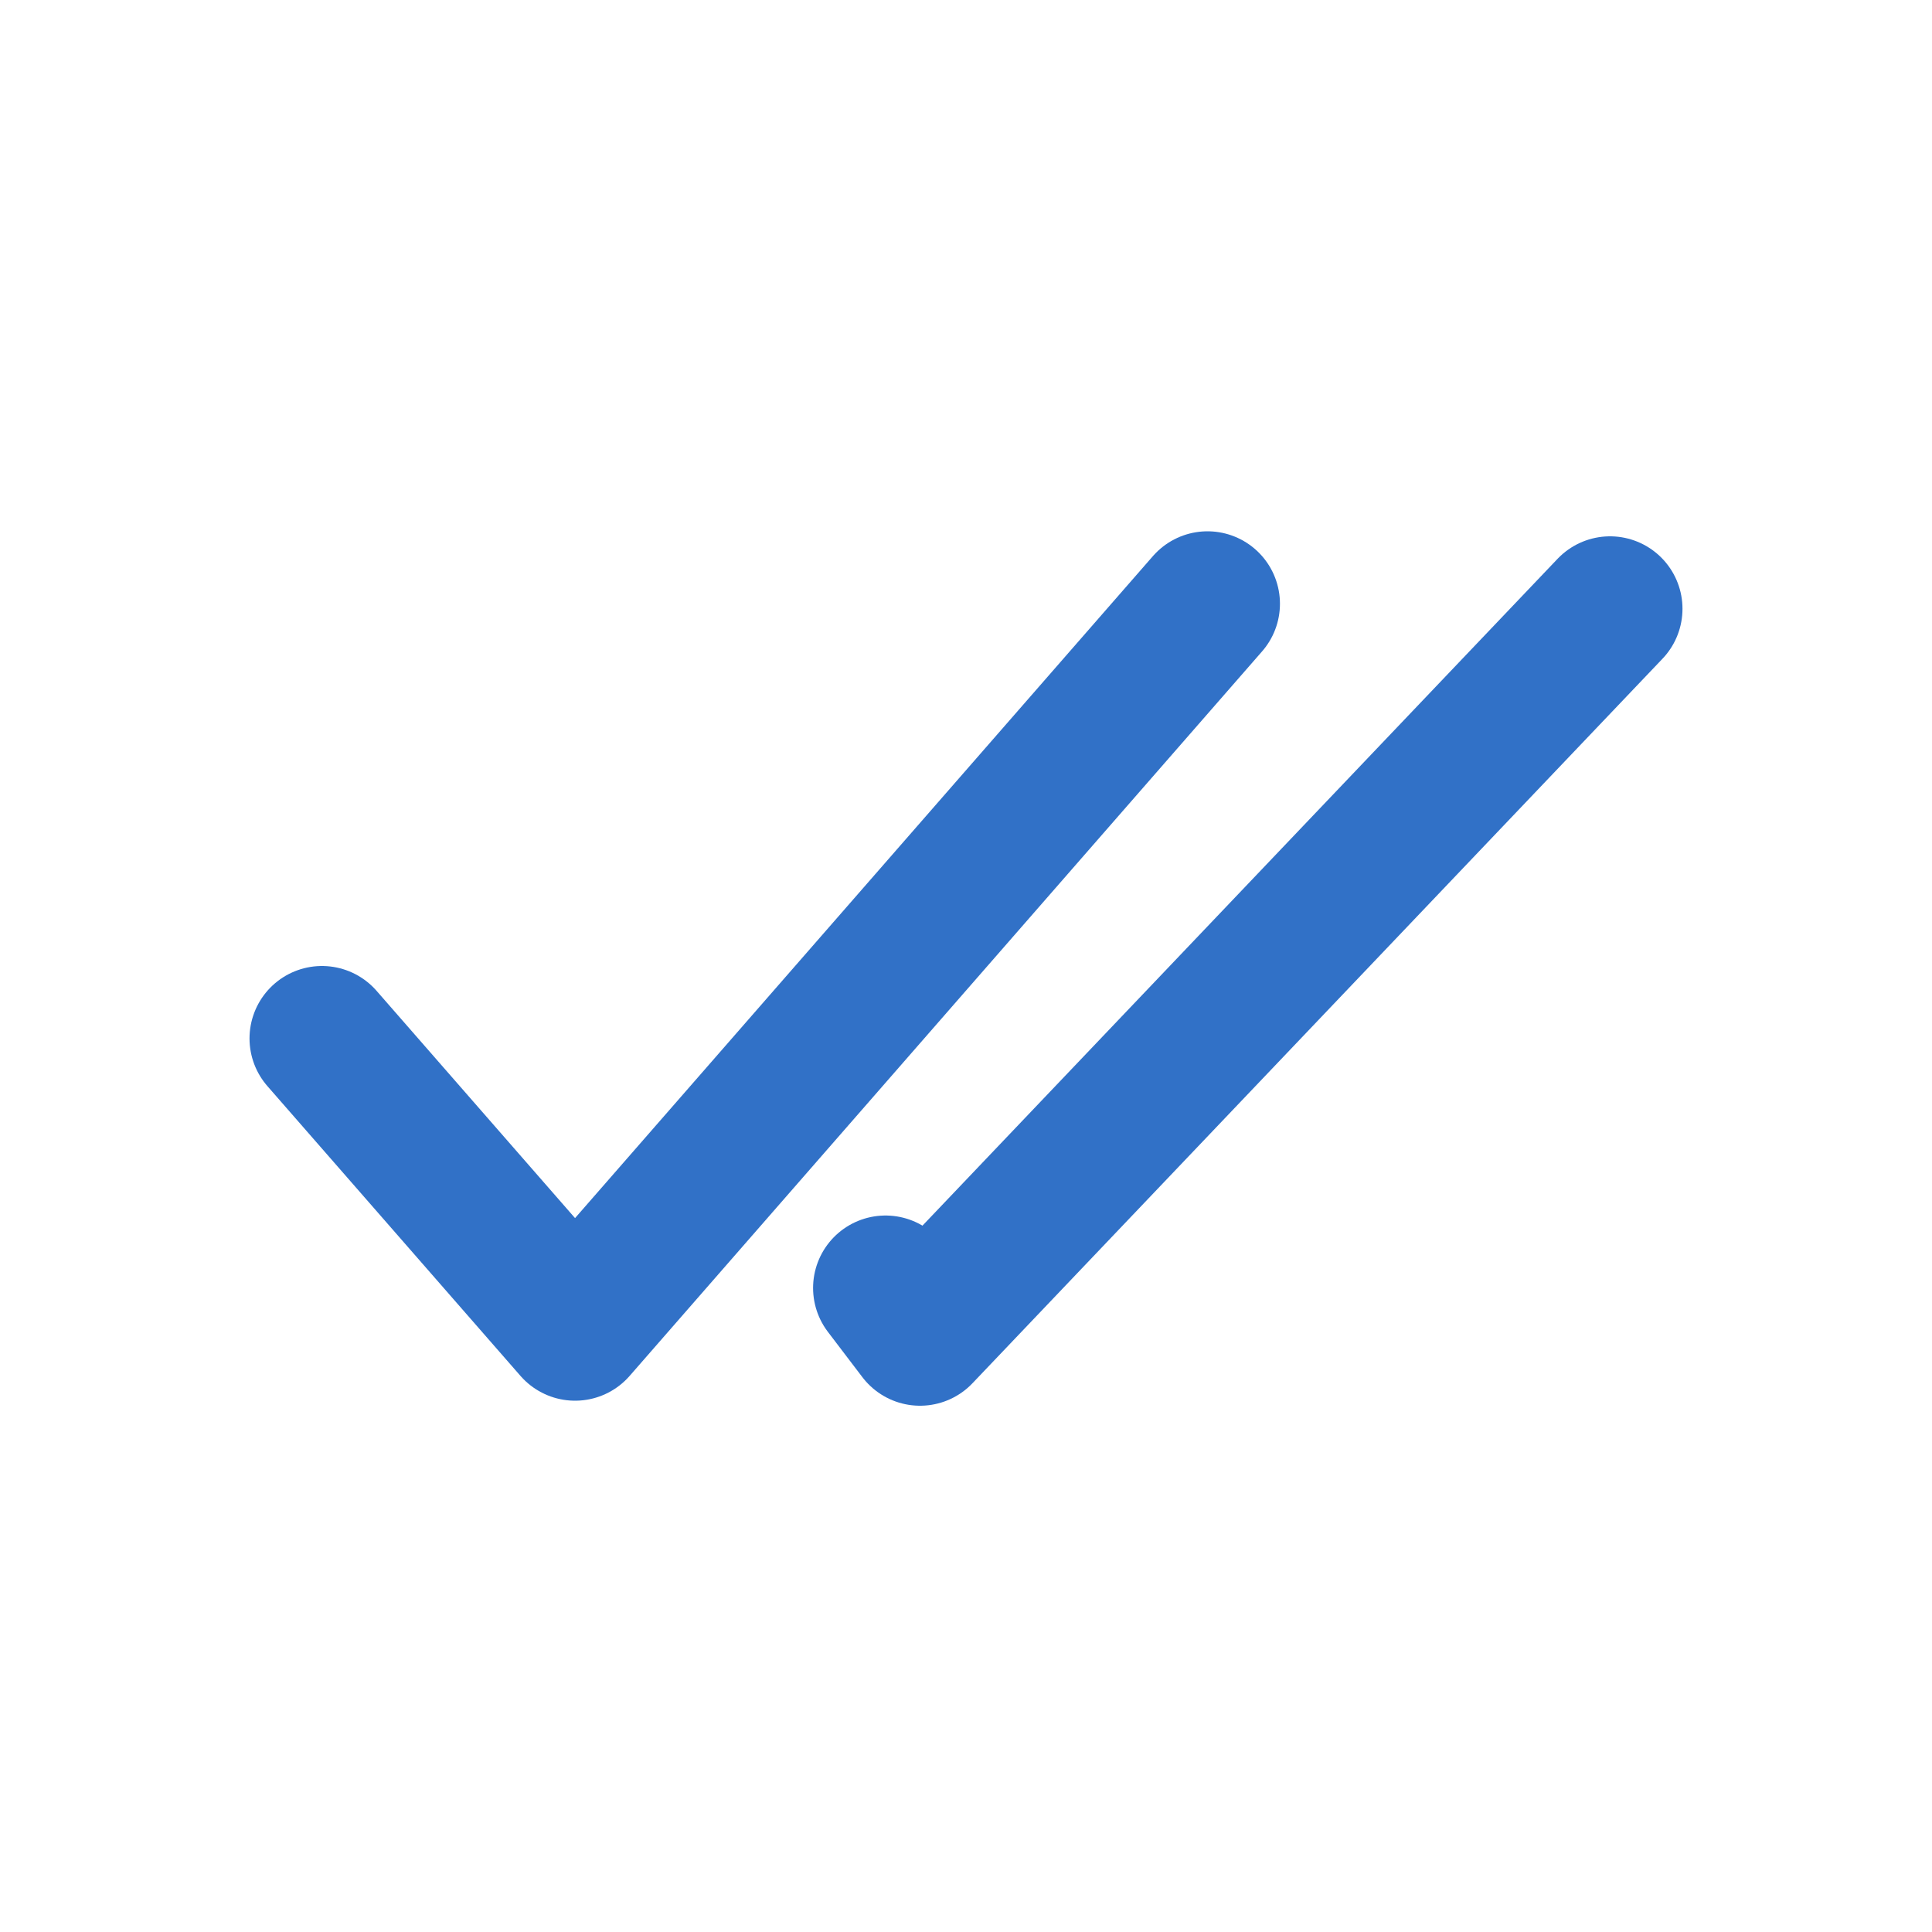
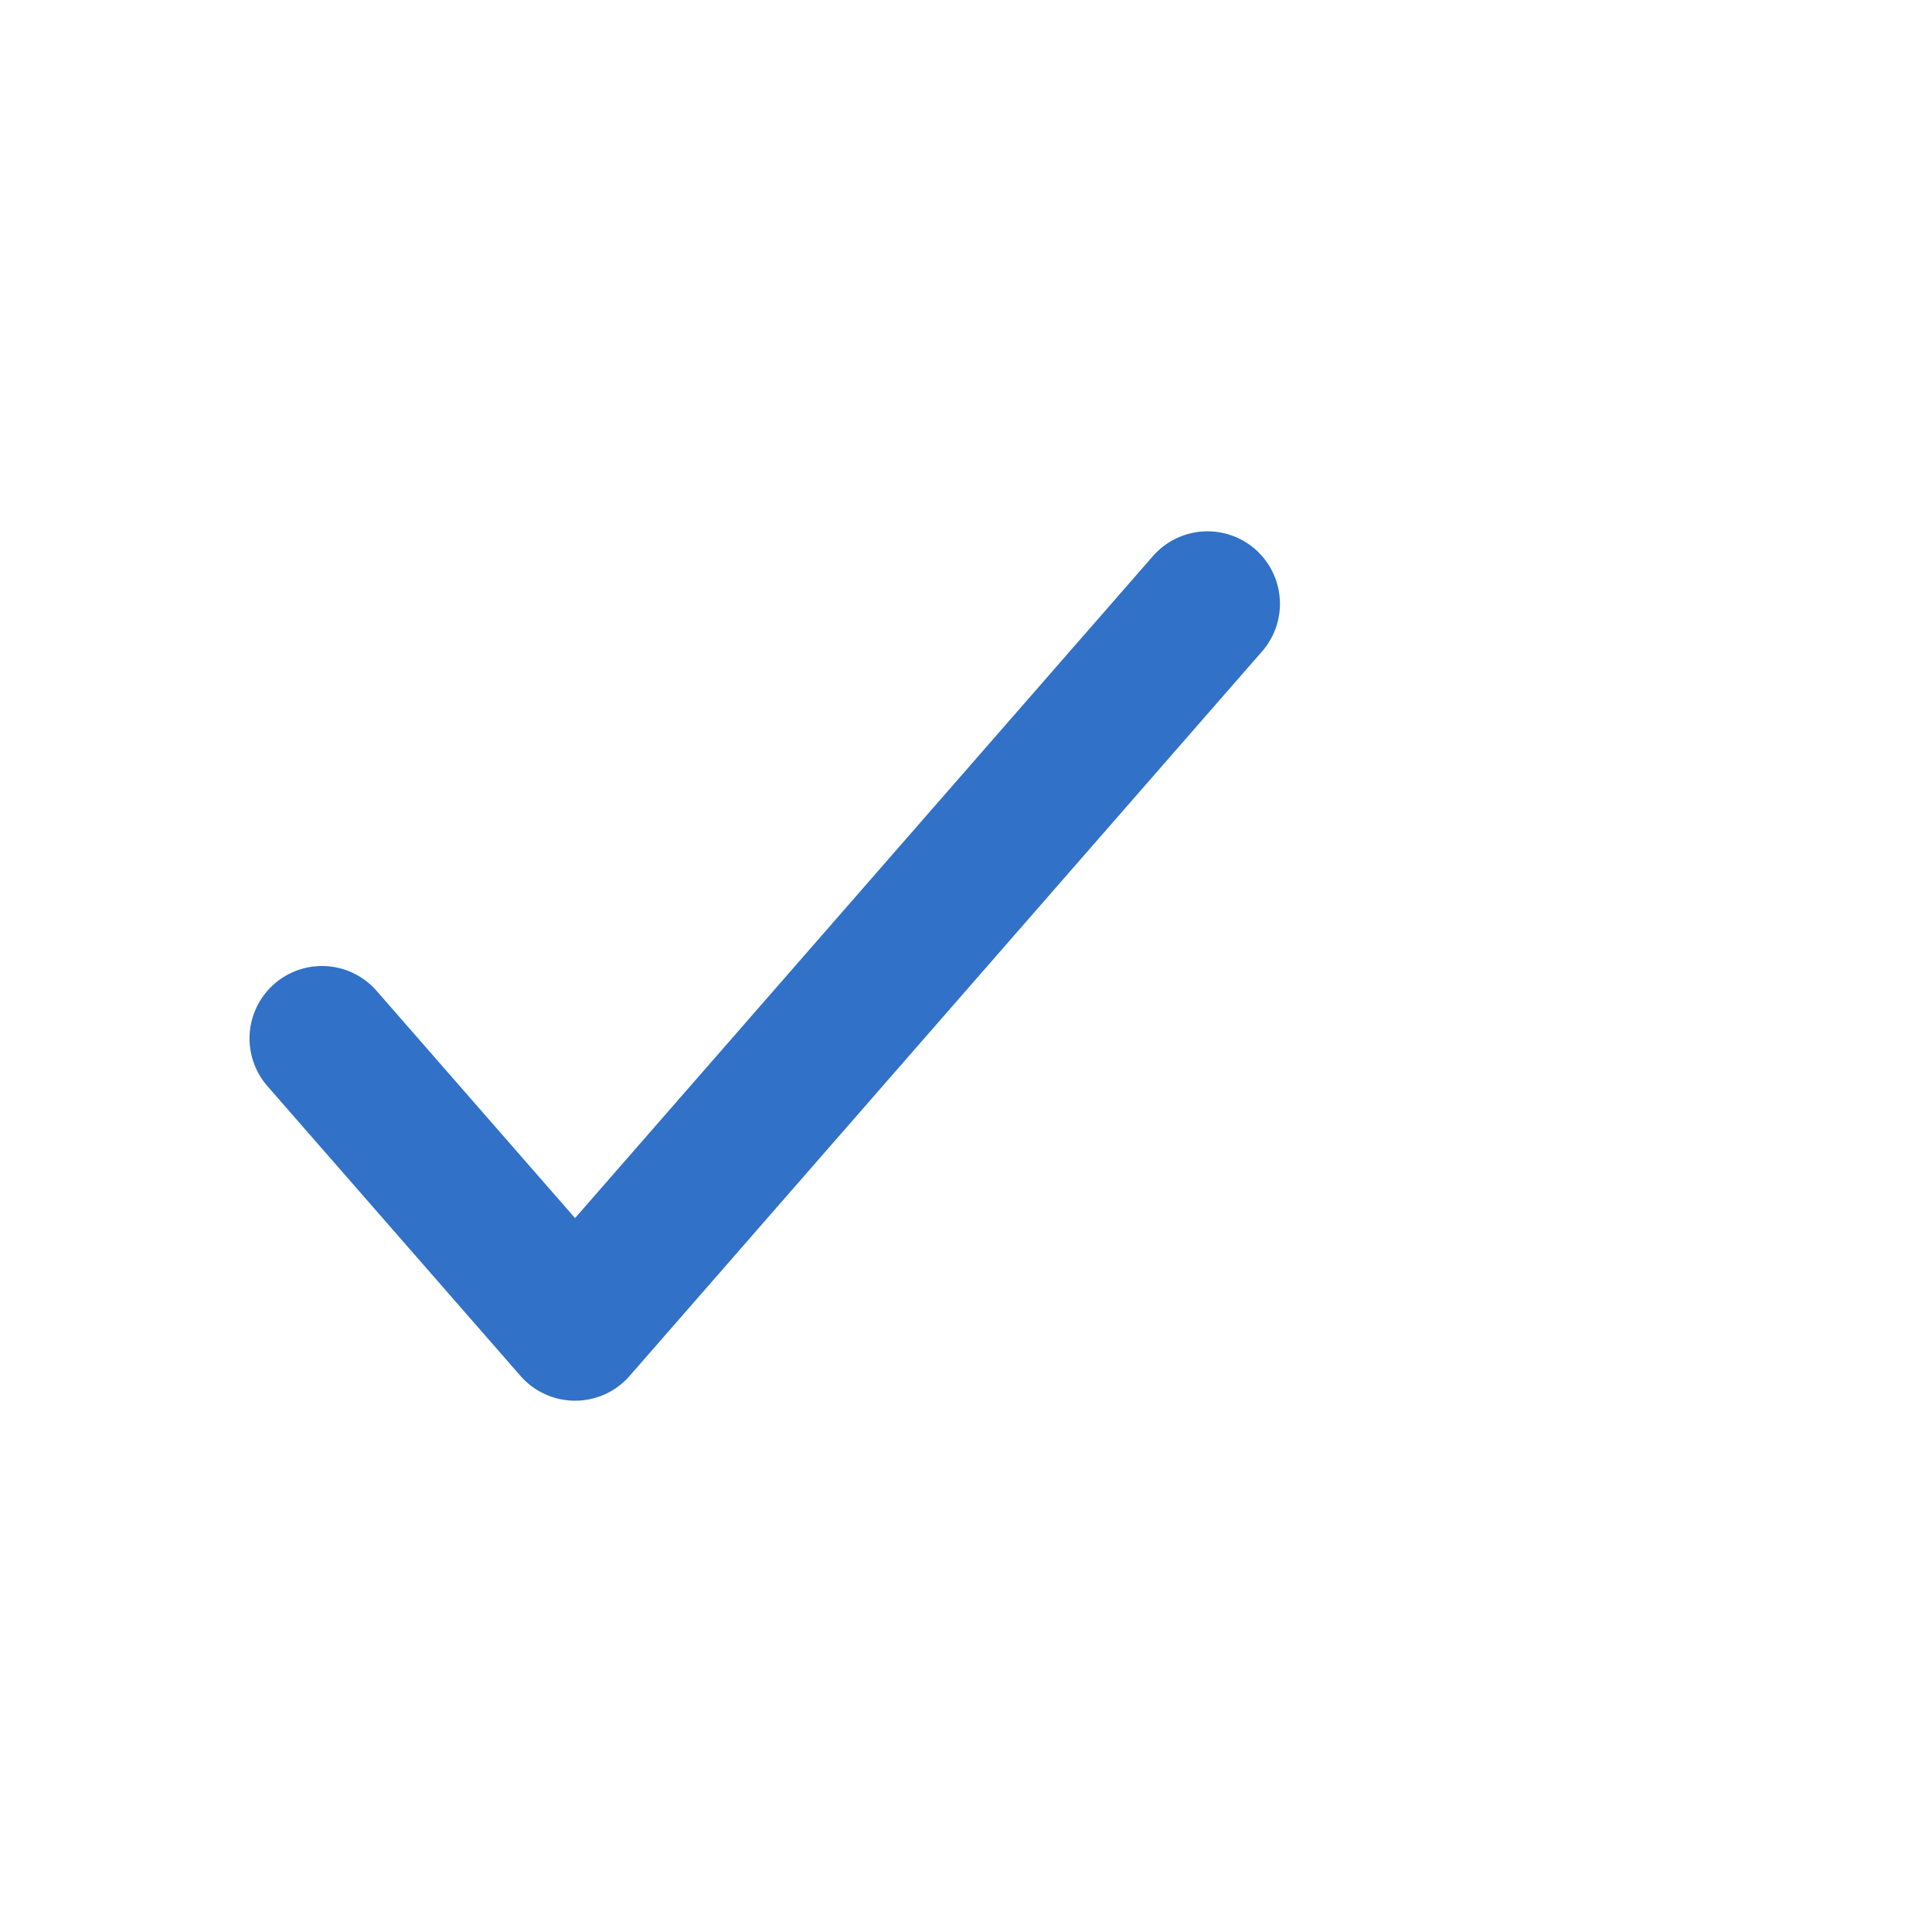
<svg xmlns="http://www.w3.org/2000/svg" width="20" height="20" viewBox="0 0 20 20" fill="none">
  <path d="M3.333 10.75L5.953 13.75L12.5 6.25" stroke="#3171C7" stroke-width="1.5" stroke-linecap="round" stroke-linejoin="round" />
-   <path d="M16.667 6.302L9.524 13.802L9.167 13.333" stroke="#3171C7" stroke-width="1.5" stroke-linecap="round" stroke-linejoin="round" />
</svg>